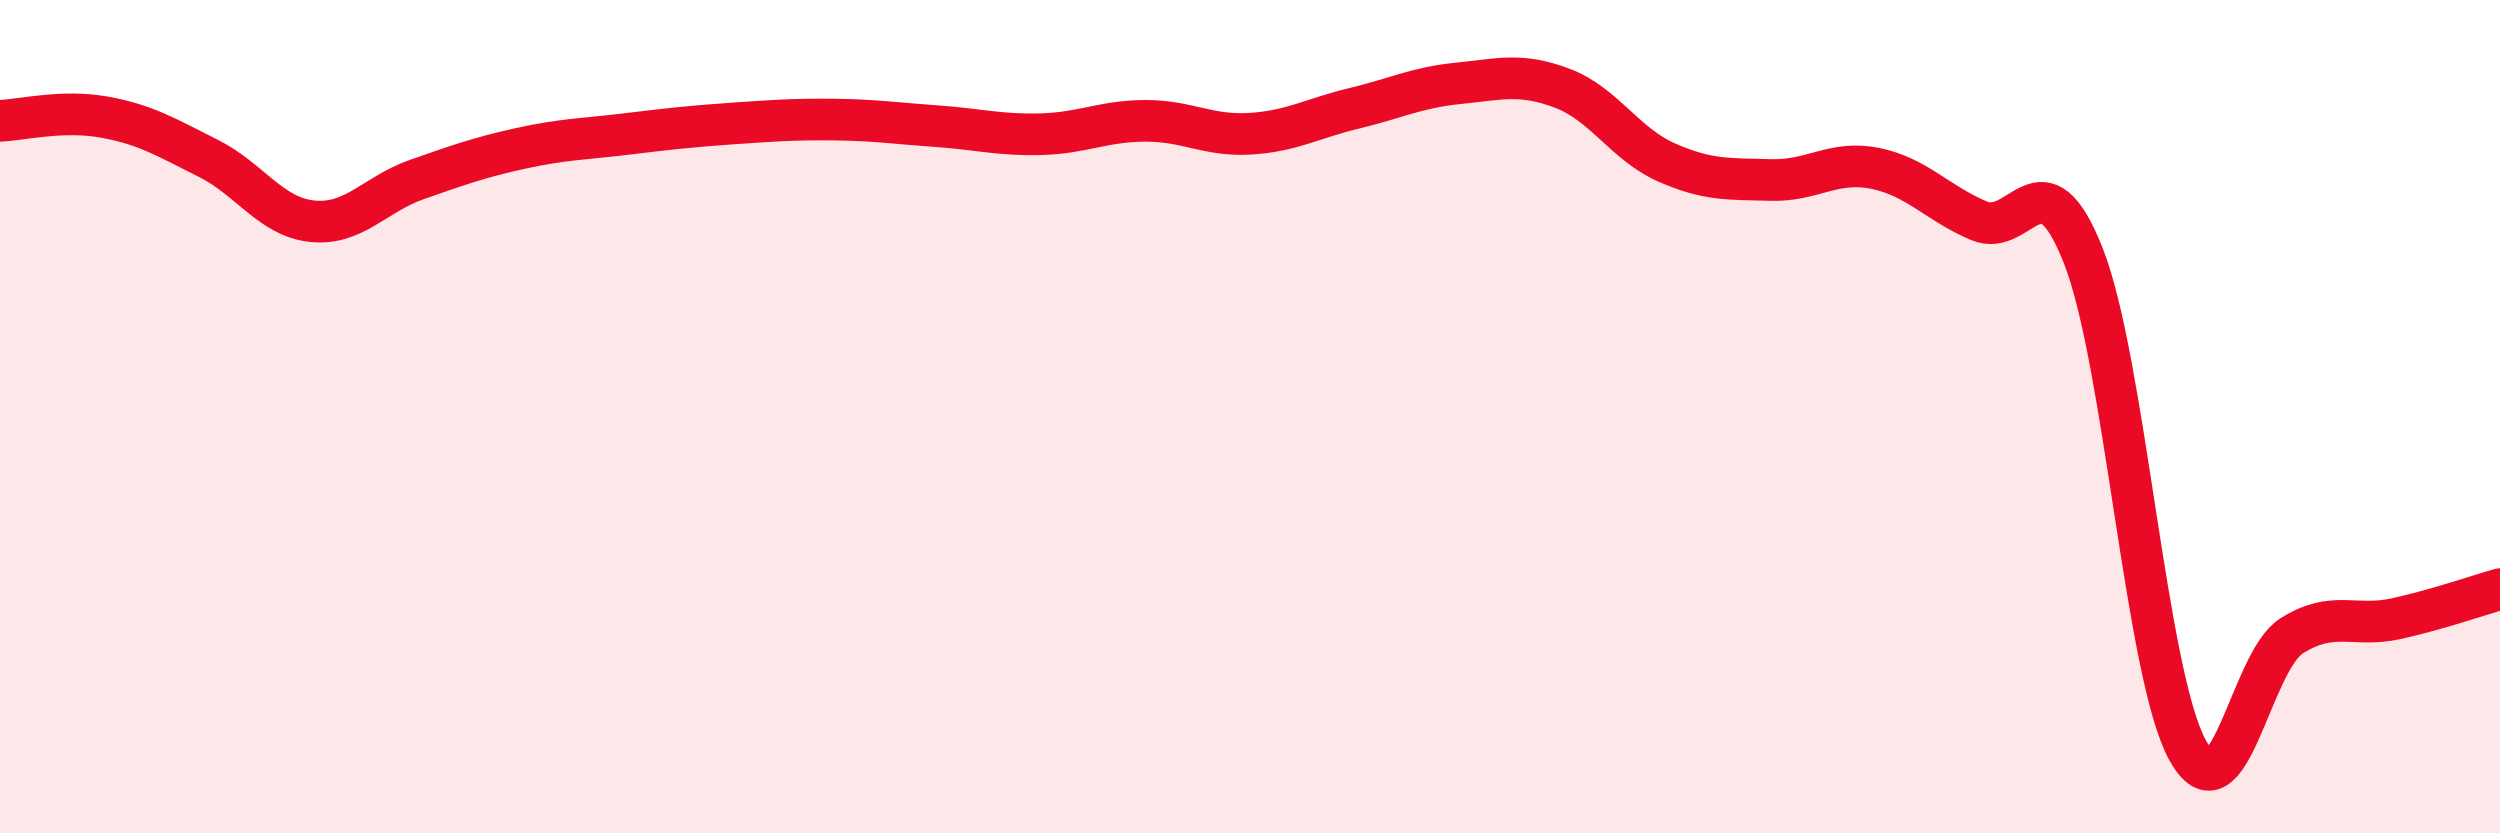
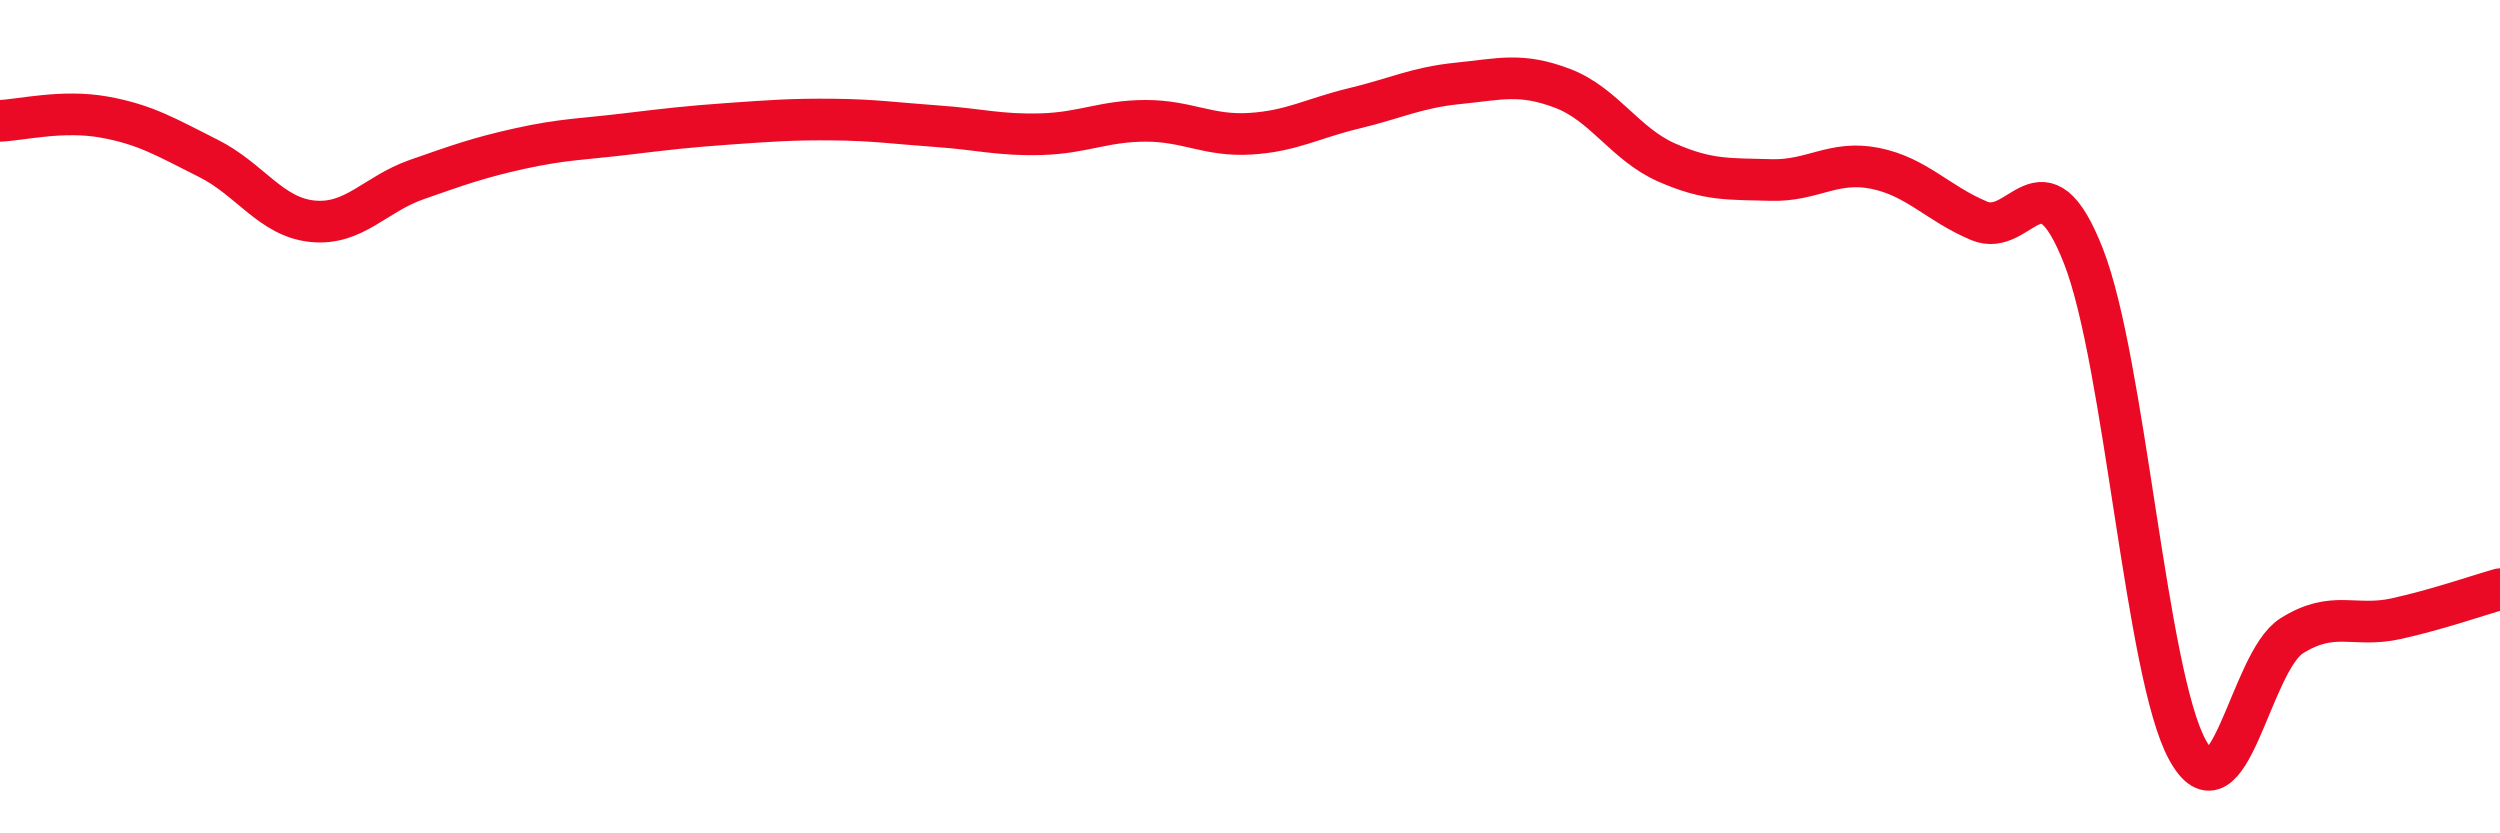
<svg xmlns="http://www.w3.org/2000/svg" width="60" height="20" viewBox="0 0 60 20">
-   <path d="M 0,2.9 C 0.5,2.88 1.5,2.63 2.5,2.81 C 3.5,2.99 4,3.3 5,3.8 C 6,4.3 6.5,5.21 7.5,5.31 C 8.5,5.41 9,4.66 10,4.31 C 11,3.96 11.5,3.78 12.5,3.56 C 13.5,3.34 14,3.34 15,3.22 C 16,3.1 16.5,3.04 17.5,2.97 C 18.5,2.9 19,2.86 20,2.87 C 21,2.88 21.5,2.96 22.5,3.03 C 23.5,3.1 24,3.25 25,3.22 C 26,3.19 26.5,2.9 27.5,2.9 C 28.5,2.9 29,3.27 30,3.21 C 31,3.15 31.5,2.84 32.5,2.6 C 33.5,2.36 34,2.1 35,2 C 36,1.9 36.5,1.74 37.5,2.12 C 38.5,2.5 39,3.46 40,3.9 C 41,4.34 41.5,4.29 42.5,4.32 C 43.5,4.35 44,3.84 45,4.04 C 46,4.24 46.5,4.88 47.5,5.3 C 48.5,5.72 49,3.6 50,6.14 C 51,8.68 51.5,16.18 52.5,18 C 53.5,19.82 54,15.89 55,15.26 C 56,14.63 56.5,15.07 57.5,14.85 C 58.5,14.63 59.5,14.28 60,14.14L60 20L0 20Z" fill="#EB0A25" opacity="0.1" stroke-linecap="round" stroke-linejoin="round" />
  <path d="M 0,2.9 C 0.5,2.88 1.5,2.63 2.5,2.81 C 3.5,2.99 4,3.3 5,3.8 C 6,4.3 6.5,5.21 7.5,5.31 C 8.5,5.41 9,4.66 10,4.31 C 11,3.96 11.5,3.78 12.5,3.56 C 13.5,3.34 14,3.34 15,3.22 C 16,3.1 16.5,3.04 17.5,2.97 C 18.5,2.9 19,2.86 20,2.87 C 21,2.88 21.5,2.96 22.5,3.03 C 23.5,3.1 24,3.25 25,3.22 C 26,3.19 26.5,2.9 27.5,2.9 C 28.5,2.9 29,3.27 30,3.21 C 31,3.15 31.5,2.84 32.5,2.6 C 33.5,2.36 34,2.1 35,2 C 36,1.9 36.5,1.74 37.5,2.12 C 38.5,2.5 39,3.46 40,3.9 C 41,4.34 41.5,4.29 42.5,4.32 C 43.5,4.35 44,3.84 45,4.04 C 46,4.24 46.5,4.88 47.5,5.3 C 48.5,5.72 49,3.6 50,6.14 C 51,8.68 51.5,16.18 52.5,18 C 53.5,19.82 54,15.89 55,15.26 C 56,14.63 56.5,15.07 57.5,14.85 C 58.5,14.63 59.5,14.28 60,14.14" stroke="#EB0A25" stroke-width="1" fill="none" stroke-linecap="round" stroke-linejoin="round" />
</svg>